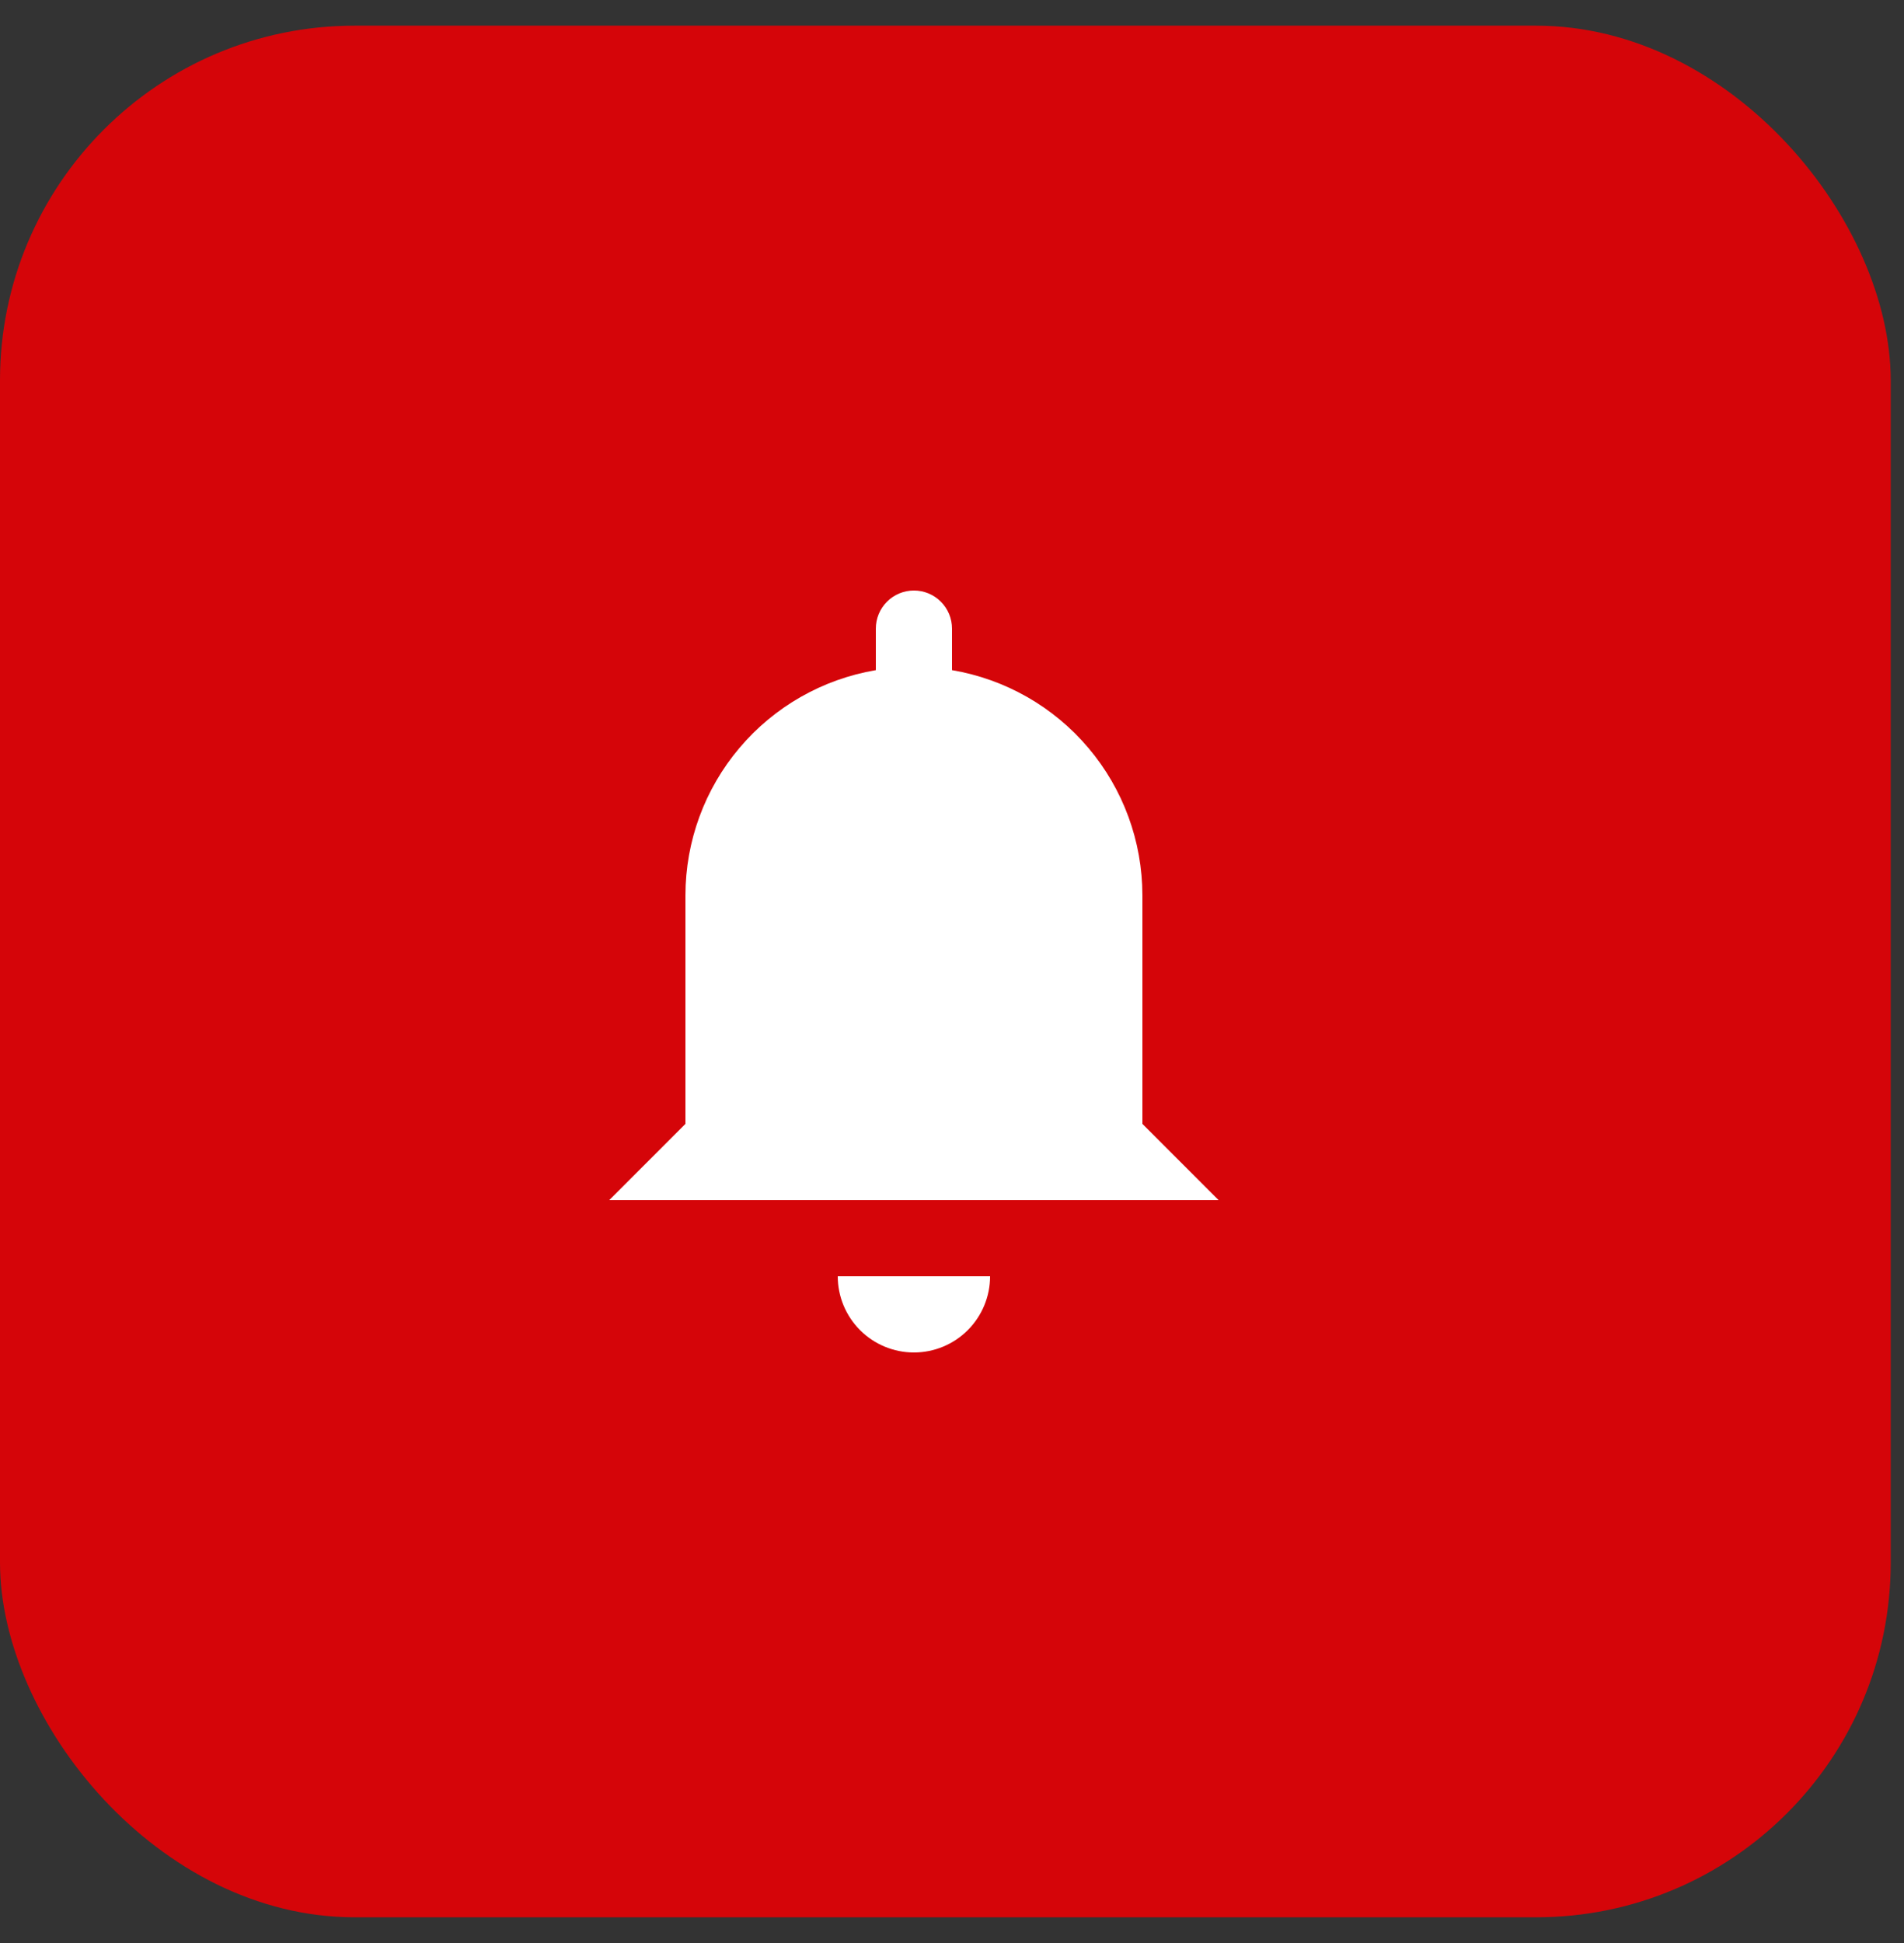
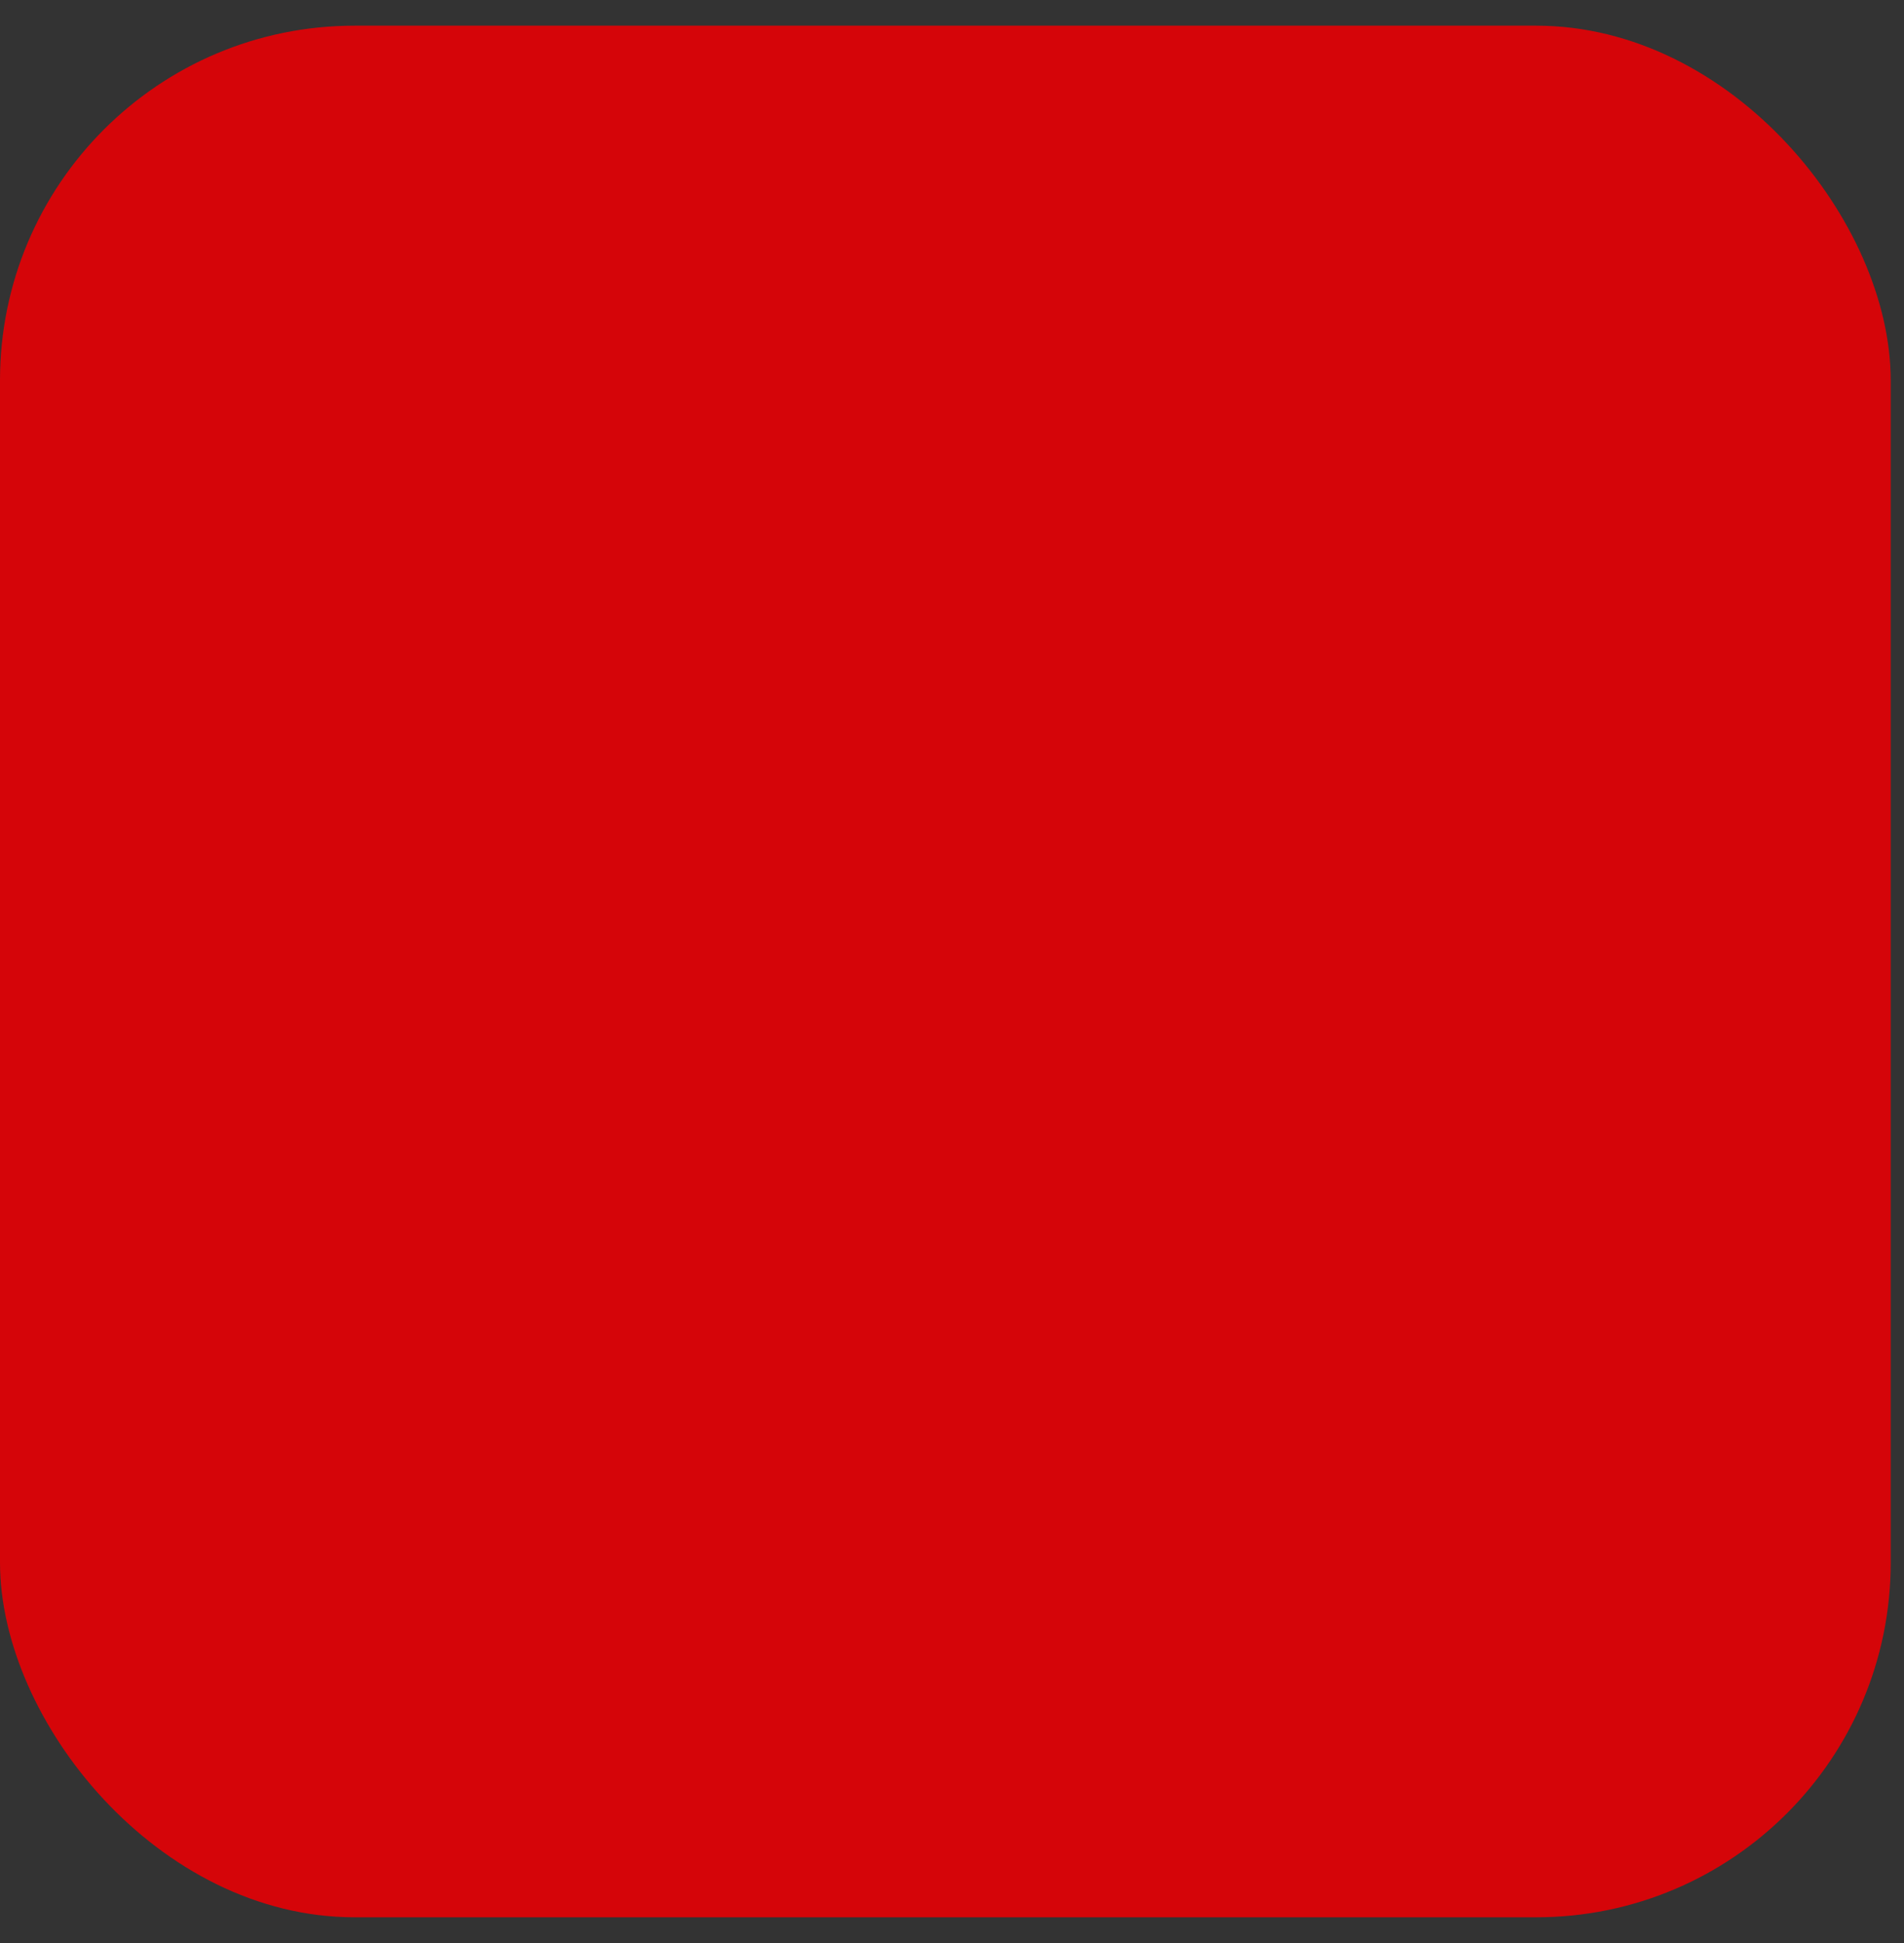
<svg xmlns="http://www.w3.org/2000/svg" width="50" height="51" viewBox="0 0 50 51" fill="none">
  <rect x="0" y="0" width="50" height="51" fill="#333333" stroke="none" />
  <rect y="0.674" width="49.651" height="49.651" rx="9.31" fill="#D50509" />
-   <path d="M22 33.5H26C26 34.03 25.789 34.539 25.414 34.914C25.039 35.289 24.53 35.5 24 35.5C23.47 35.5 22.961 35.289 22.586 34.914C22.211 34.539 22 34.03 22 33.5ZM30 29.5V23.5C29.999 22.083 29.496 20.712 28.581 19.631C27.666 18.549 26.397 17.826 25 17.59V16.5C25 16.235 24.895 15.98 24.707 15.793C24.52 15.605 24.265 15.5 24 15.5C23.735 15.5 23.48 15.605 23.293 15.793C23.105 15.98 23 16.235 23 16.5V17.59C21.603 17.826 20.334 18.549 19.419 19.631C18.504 20.712 18.001 22.083 18 23.5V29.5L16 31.5H32L30 29.5Z" fill="white" />
</svg>